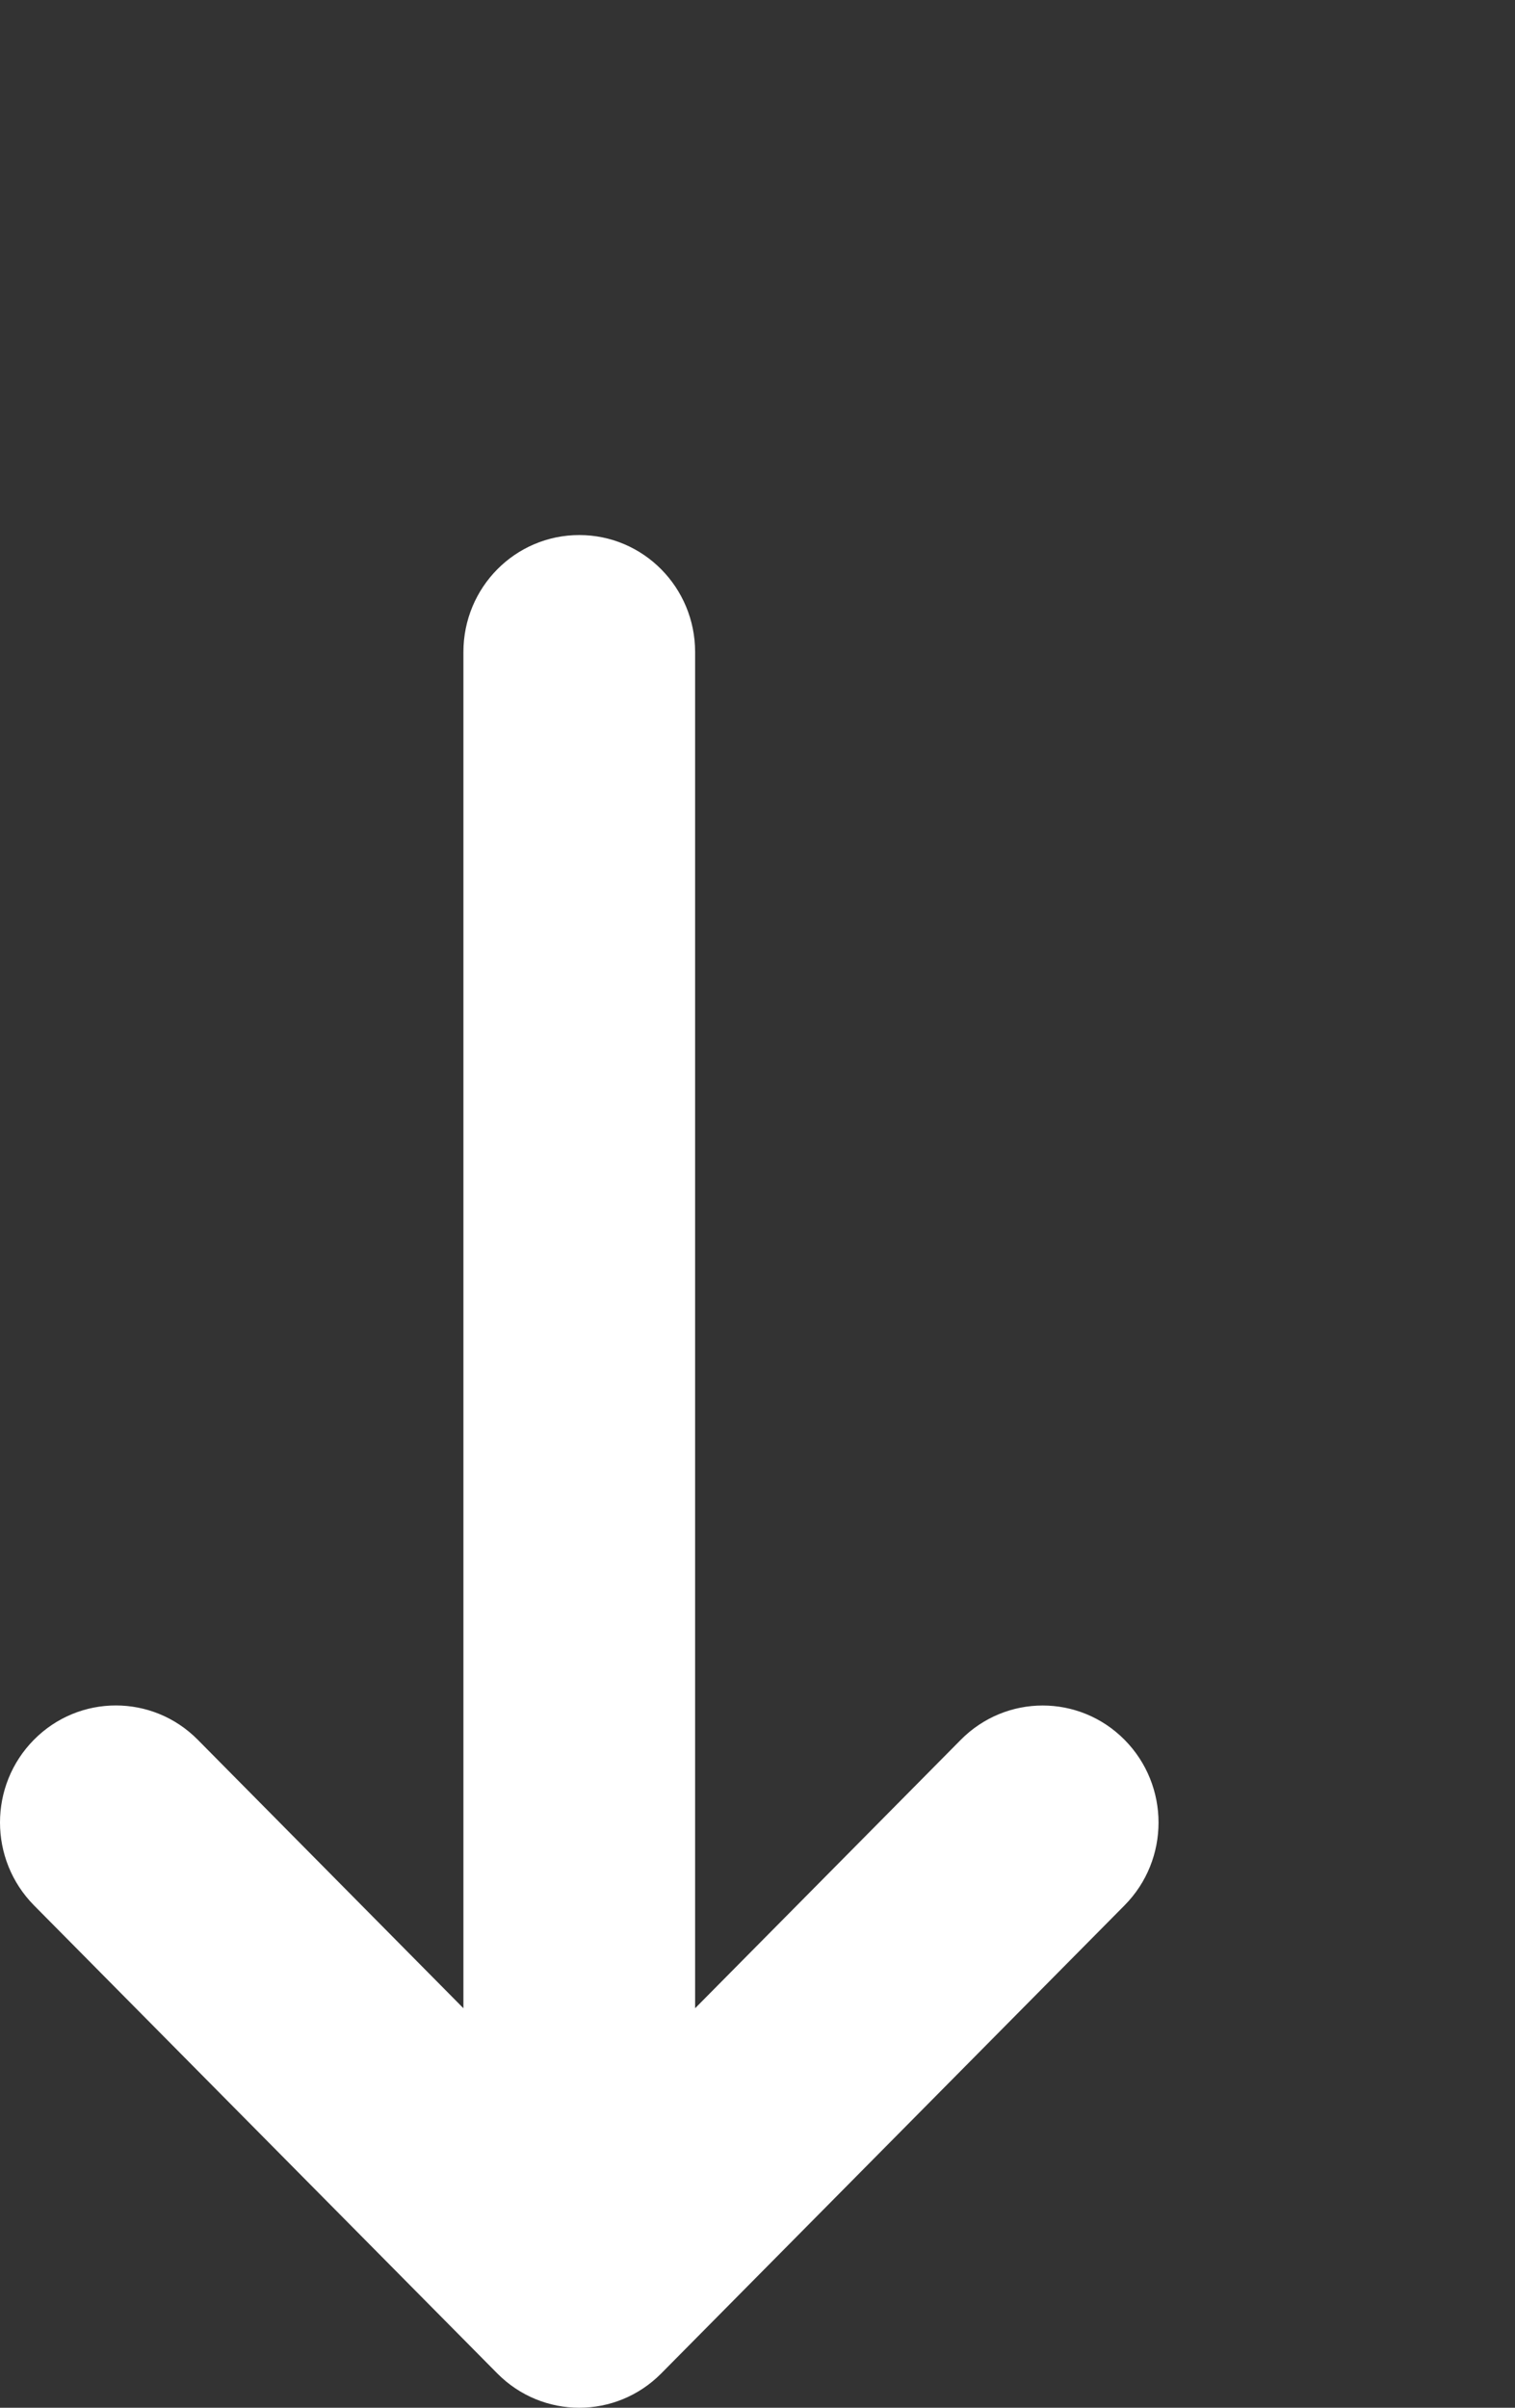
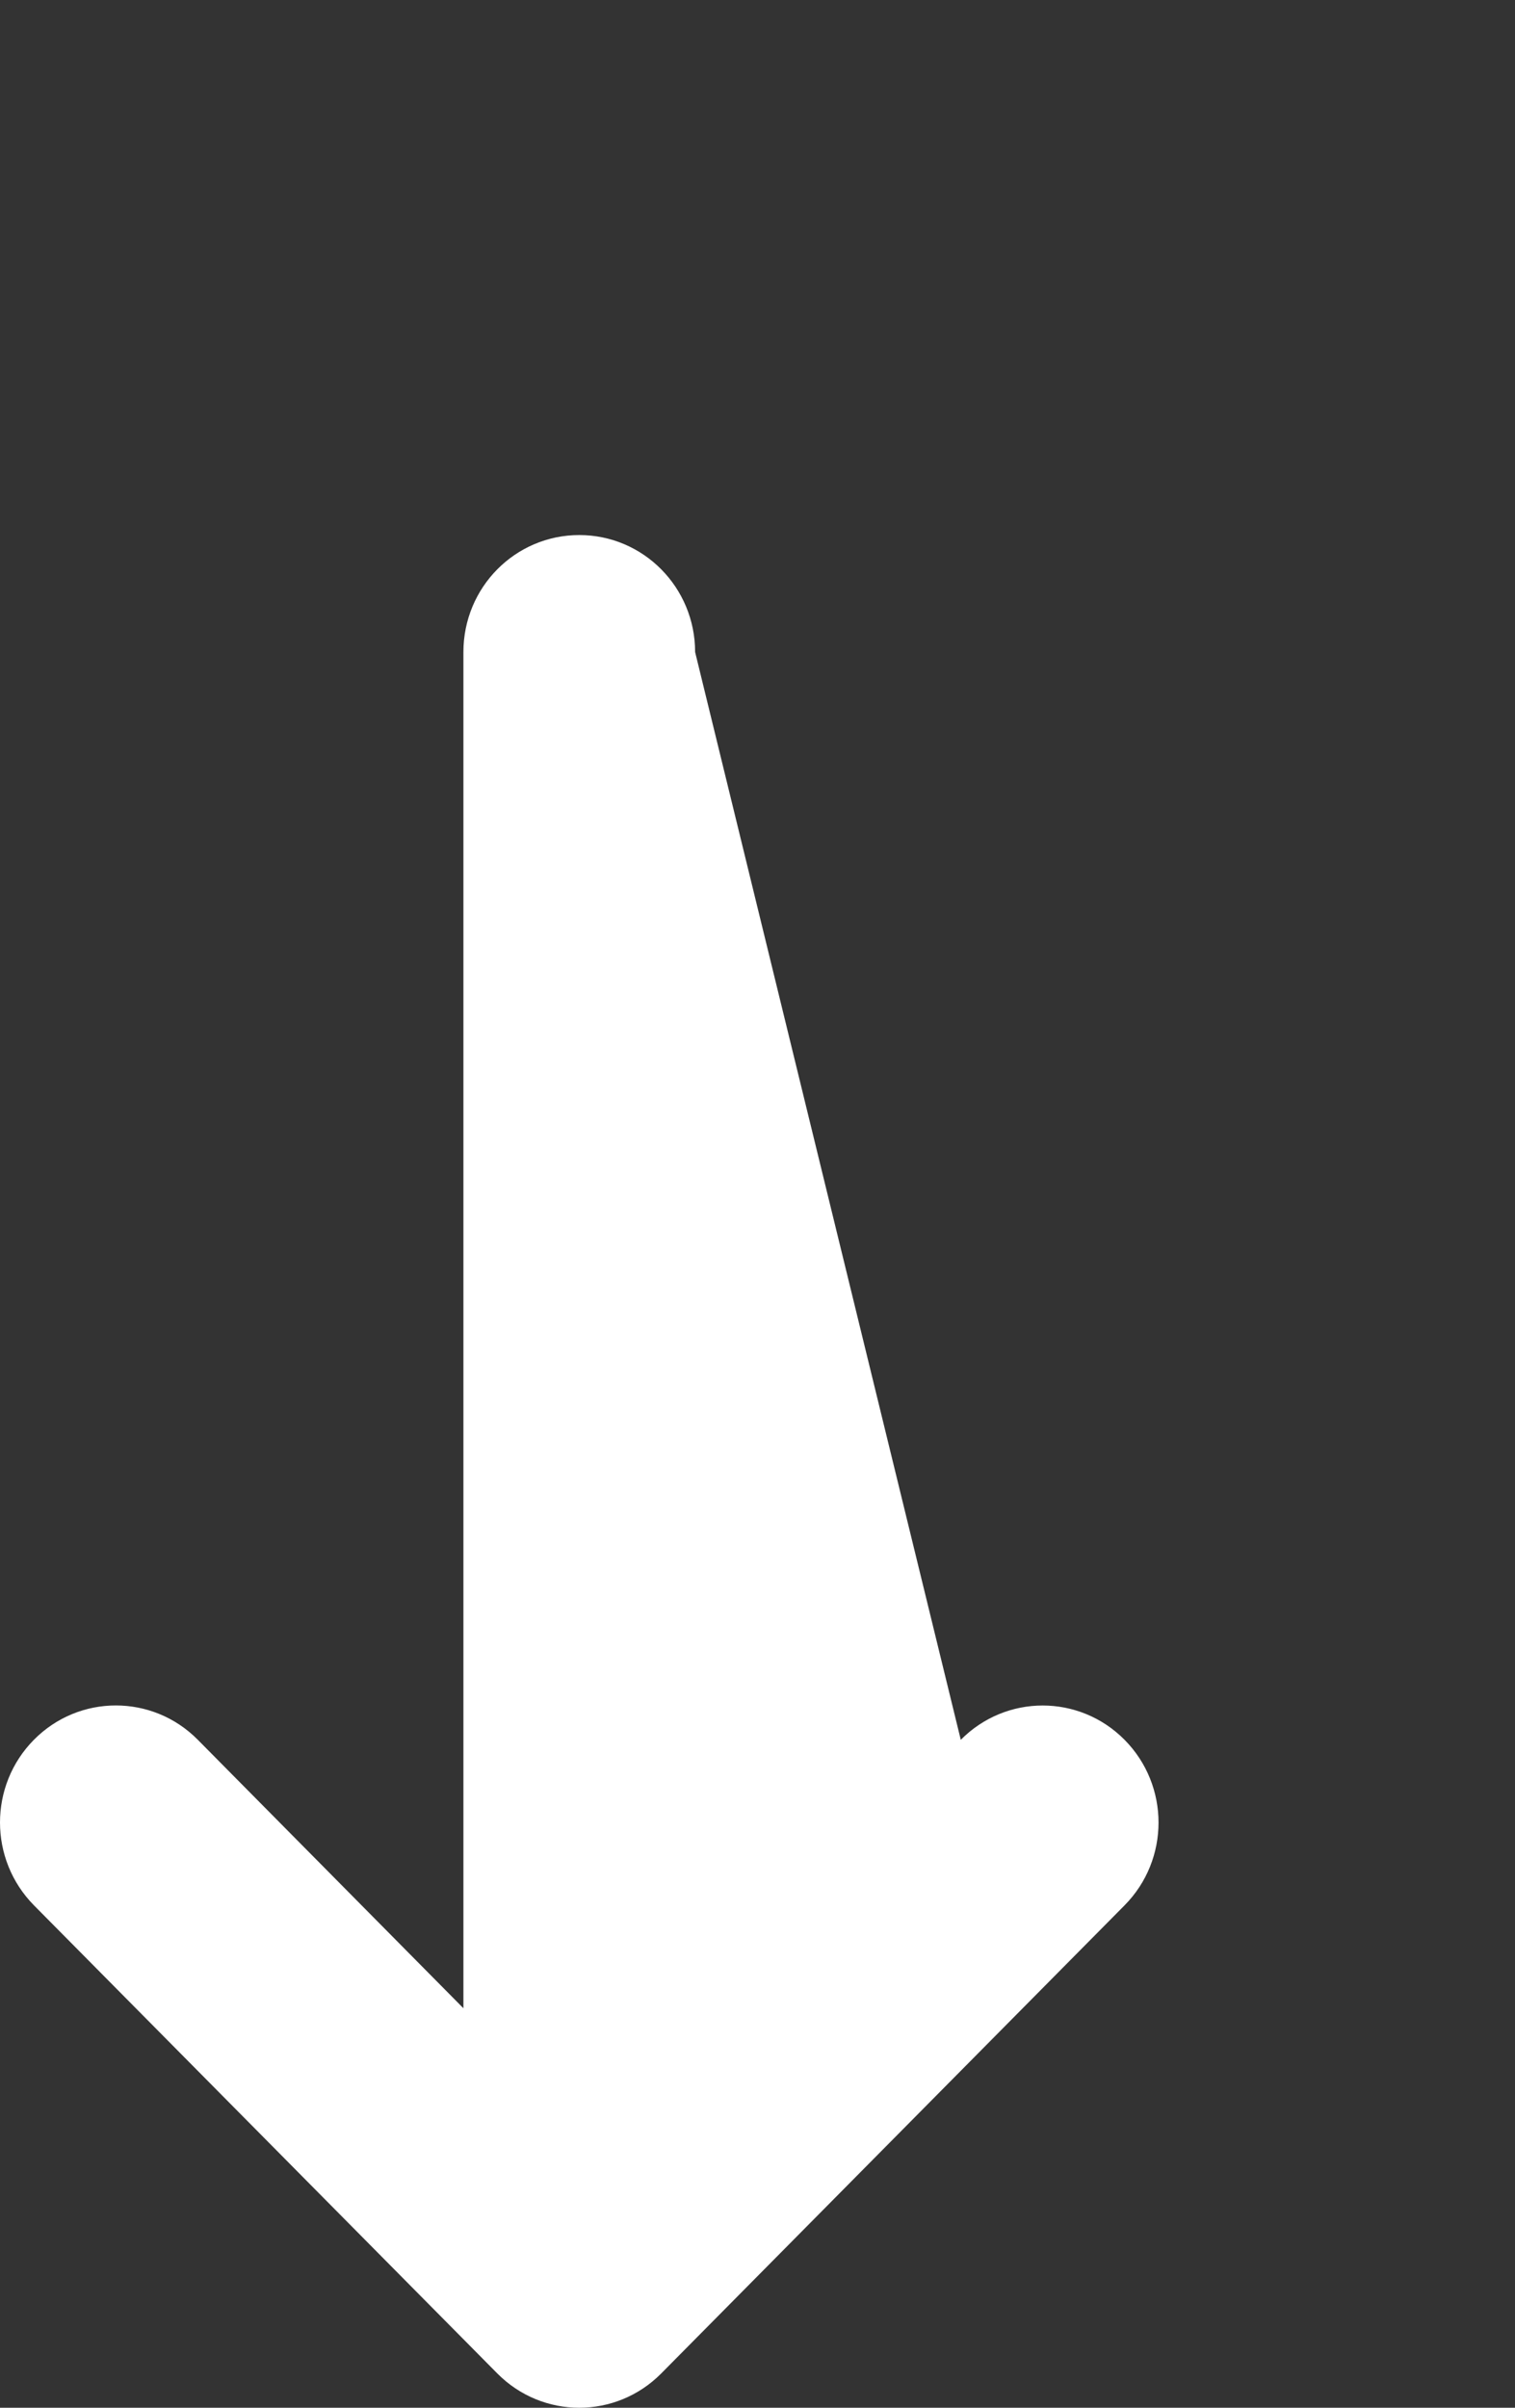
<svg xmlns="http://www.w3.org/2000/svg" width="17" height="27" viewBox="0 0 17 27" fill="none">
  <rect x="0" y="0" width="17" height="27" fill="#333333" stroke="none" />
-   <path d="M0.381 19.509C0.889 18.996 1.712 18.997 2.219 19.509L5.2 22.52V7.312C5.2 6.587 5.781 6 6.5 6C7.219 6 7.8 6.587 7.8 7.312V22.52L10.781 19.51C11.289 18.997 12.111 18.997 12.619 19.51C13.127 20.023 13.127 20.853 12.619 21.366L7.419 26.616C6.911 27.128 6.089 27.128 5.581 26.616L0.381 21.366C-0.127 20.851 -0.127 20.022 0.381 19.509Z" fill="white" />
+   <path d="M0.381 19.509C0.889 18.996 1.712 18.997 2.219 19.509L5.2 22.52V7.312C5.2 6.587 5.781 6 6.5 6C7.219 6 7.8 6.587 7.8 7.312L10.781 19.51C11.289 18.997 12.111 18.997 12.619 19.51C13.127 20.023 13.127 20.853 12.619 21.366L7.419 26.616C6.911 27.128 6.089 27.128 5.581 26.616L0.381 21.366C-0.127 20.851 -0.127 20.022 0.381 19.509Z" fill="white" />
</svg>